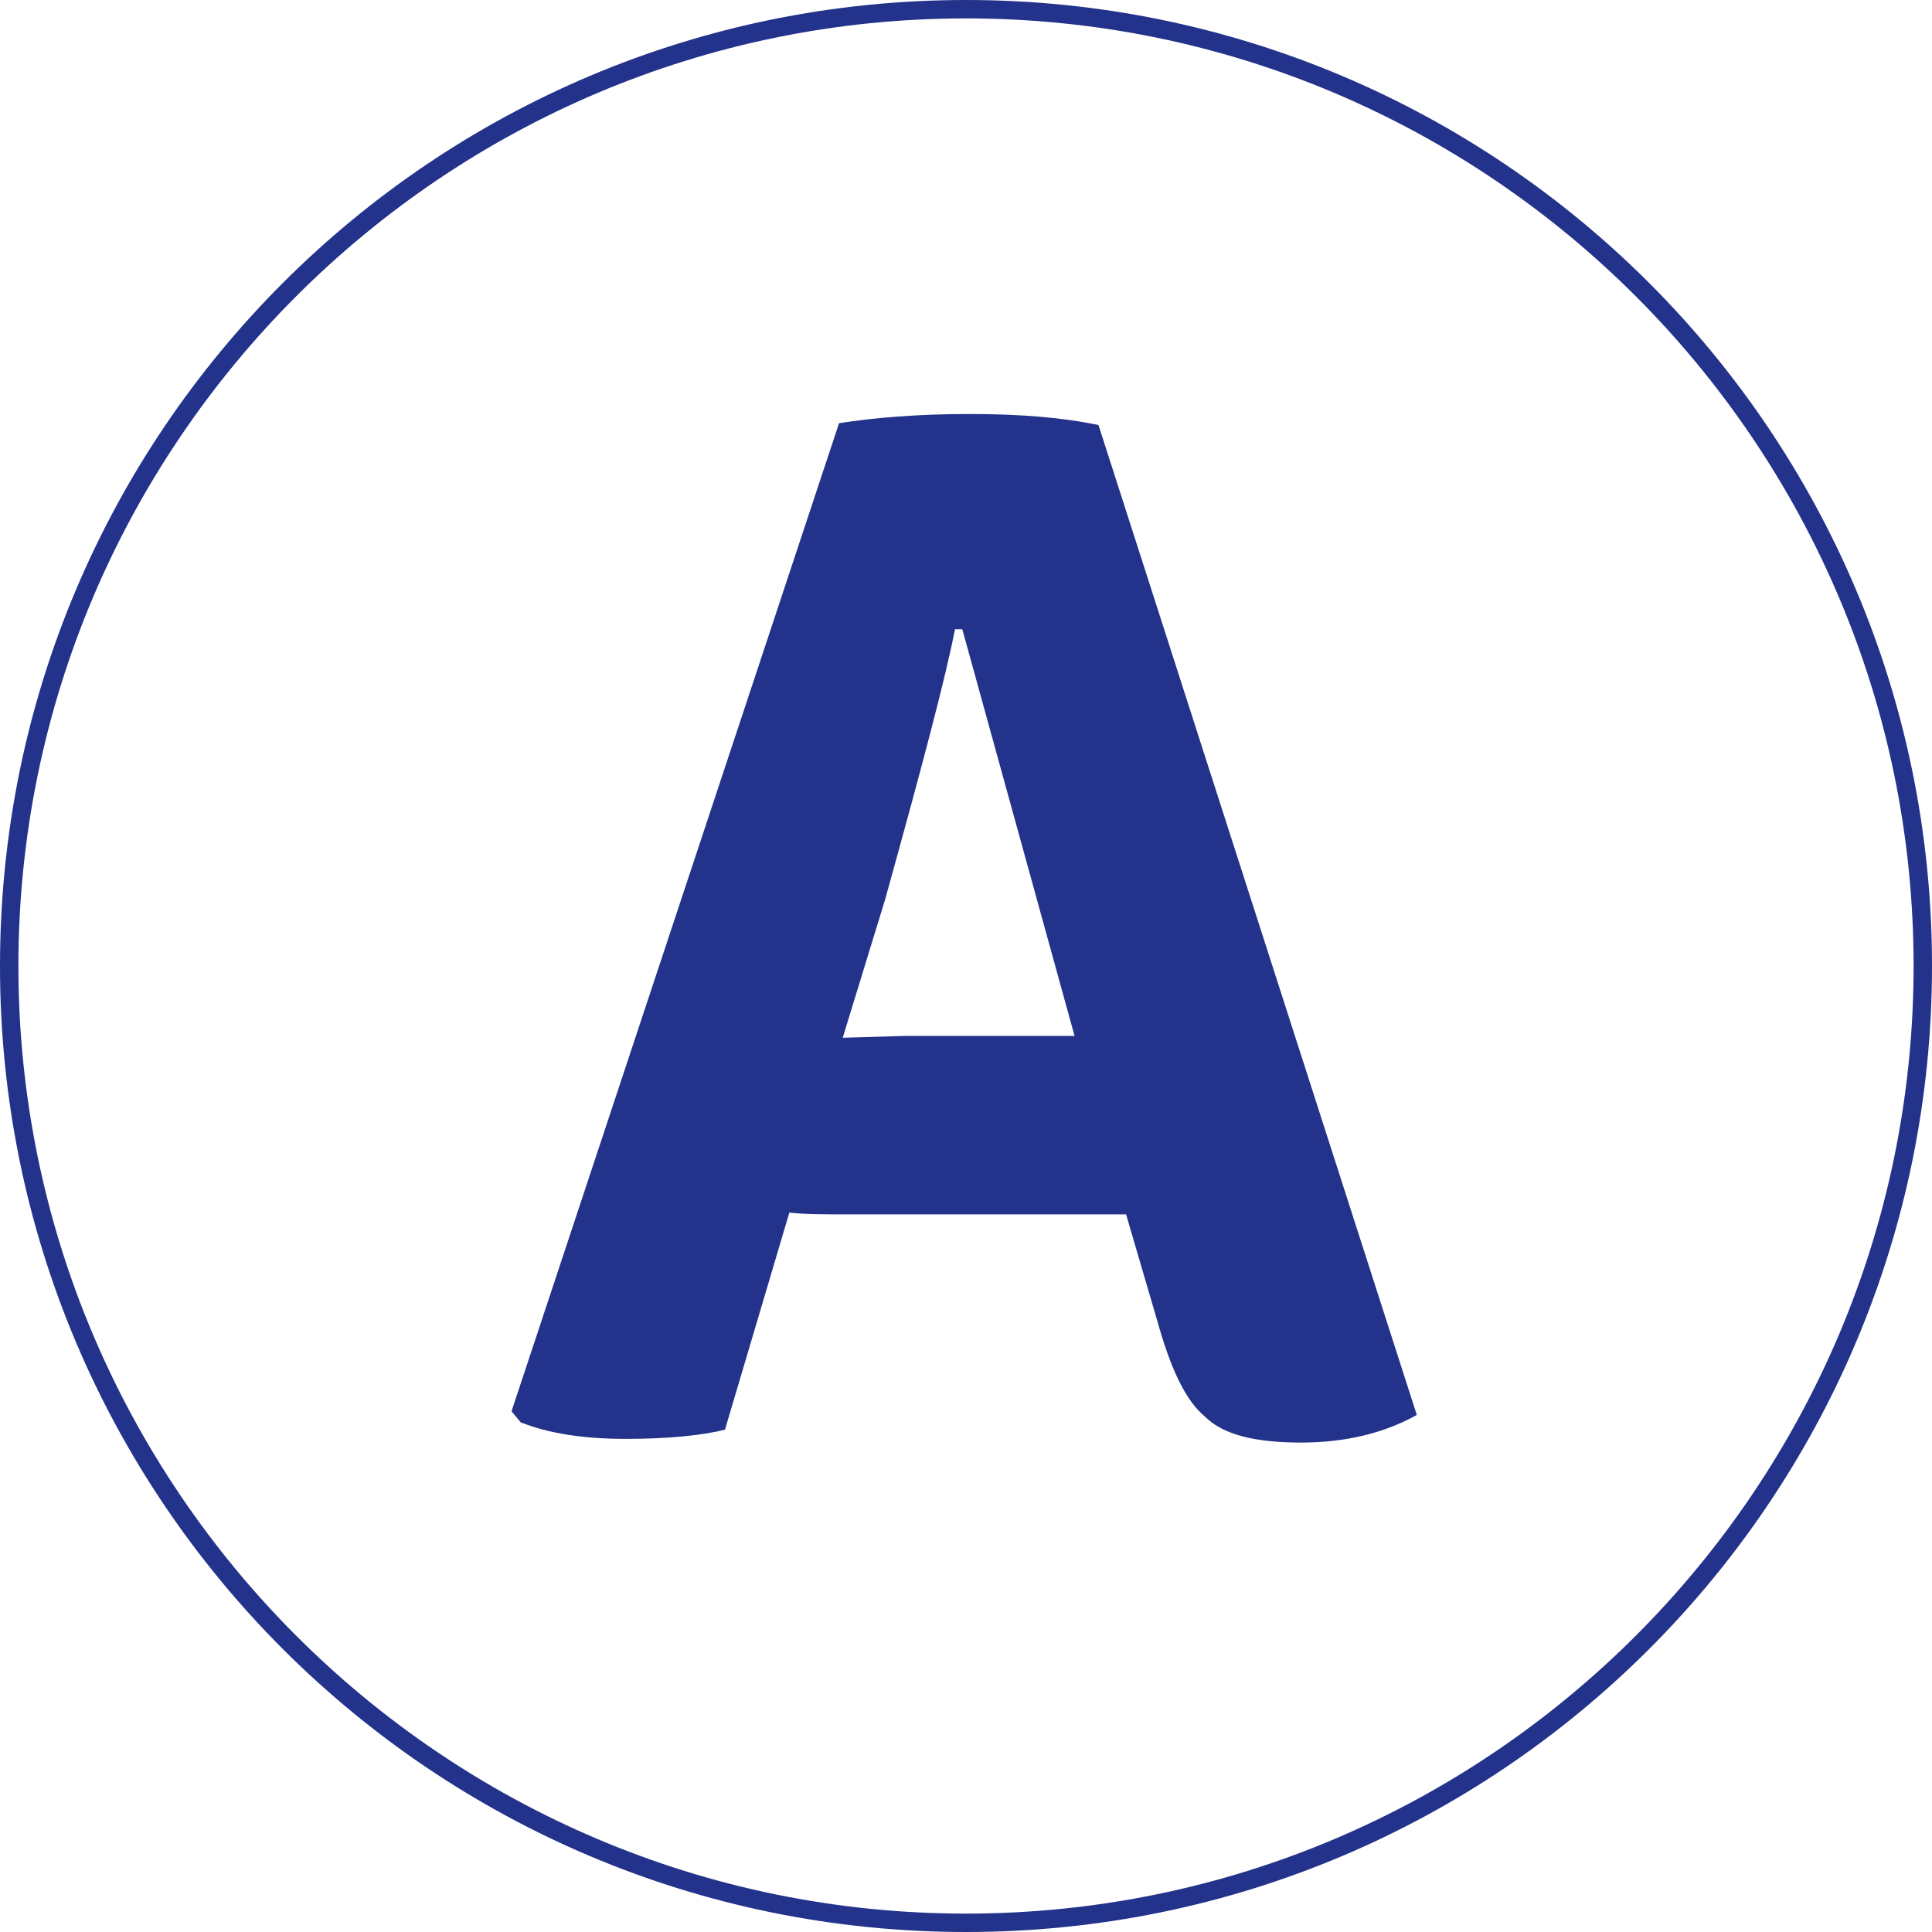
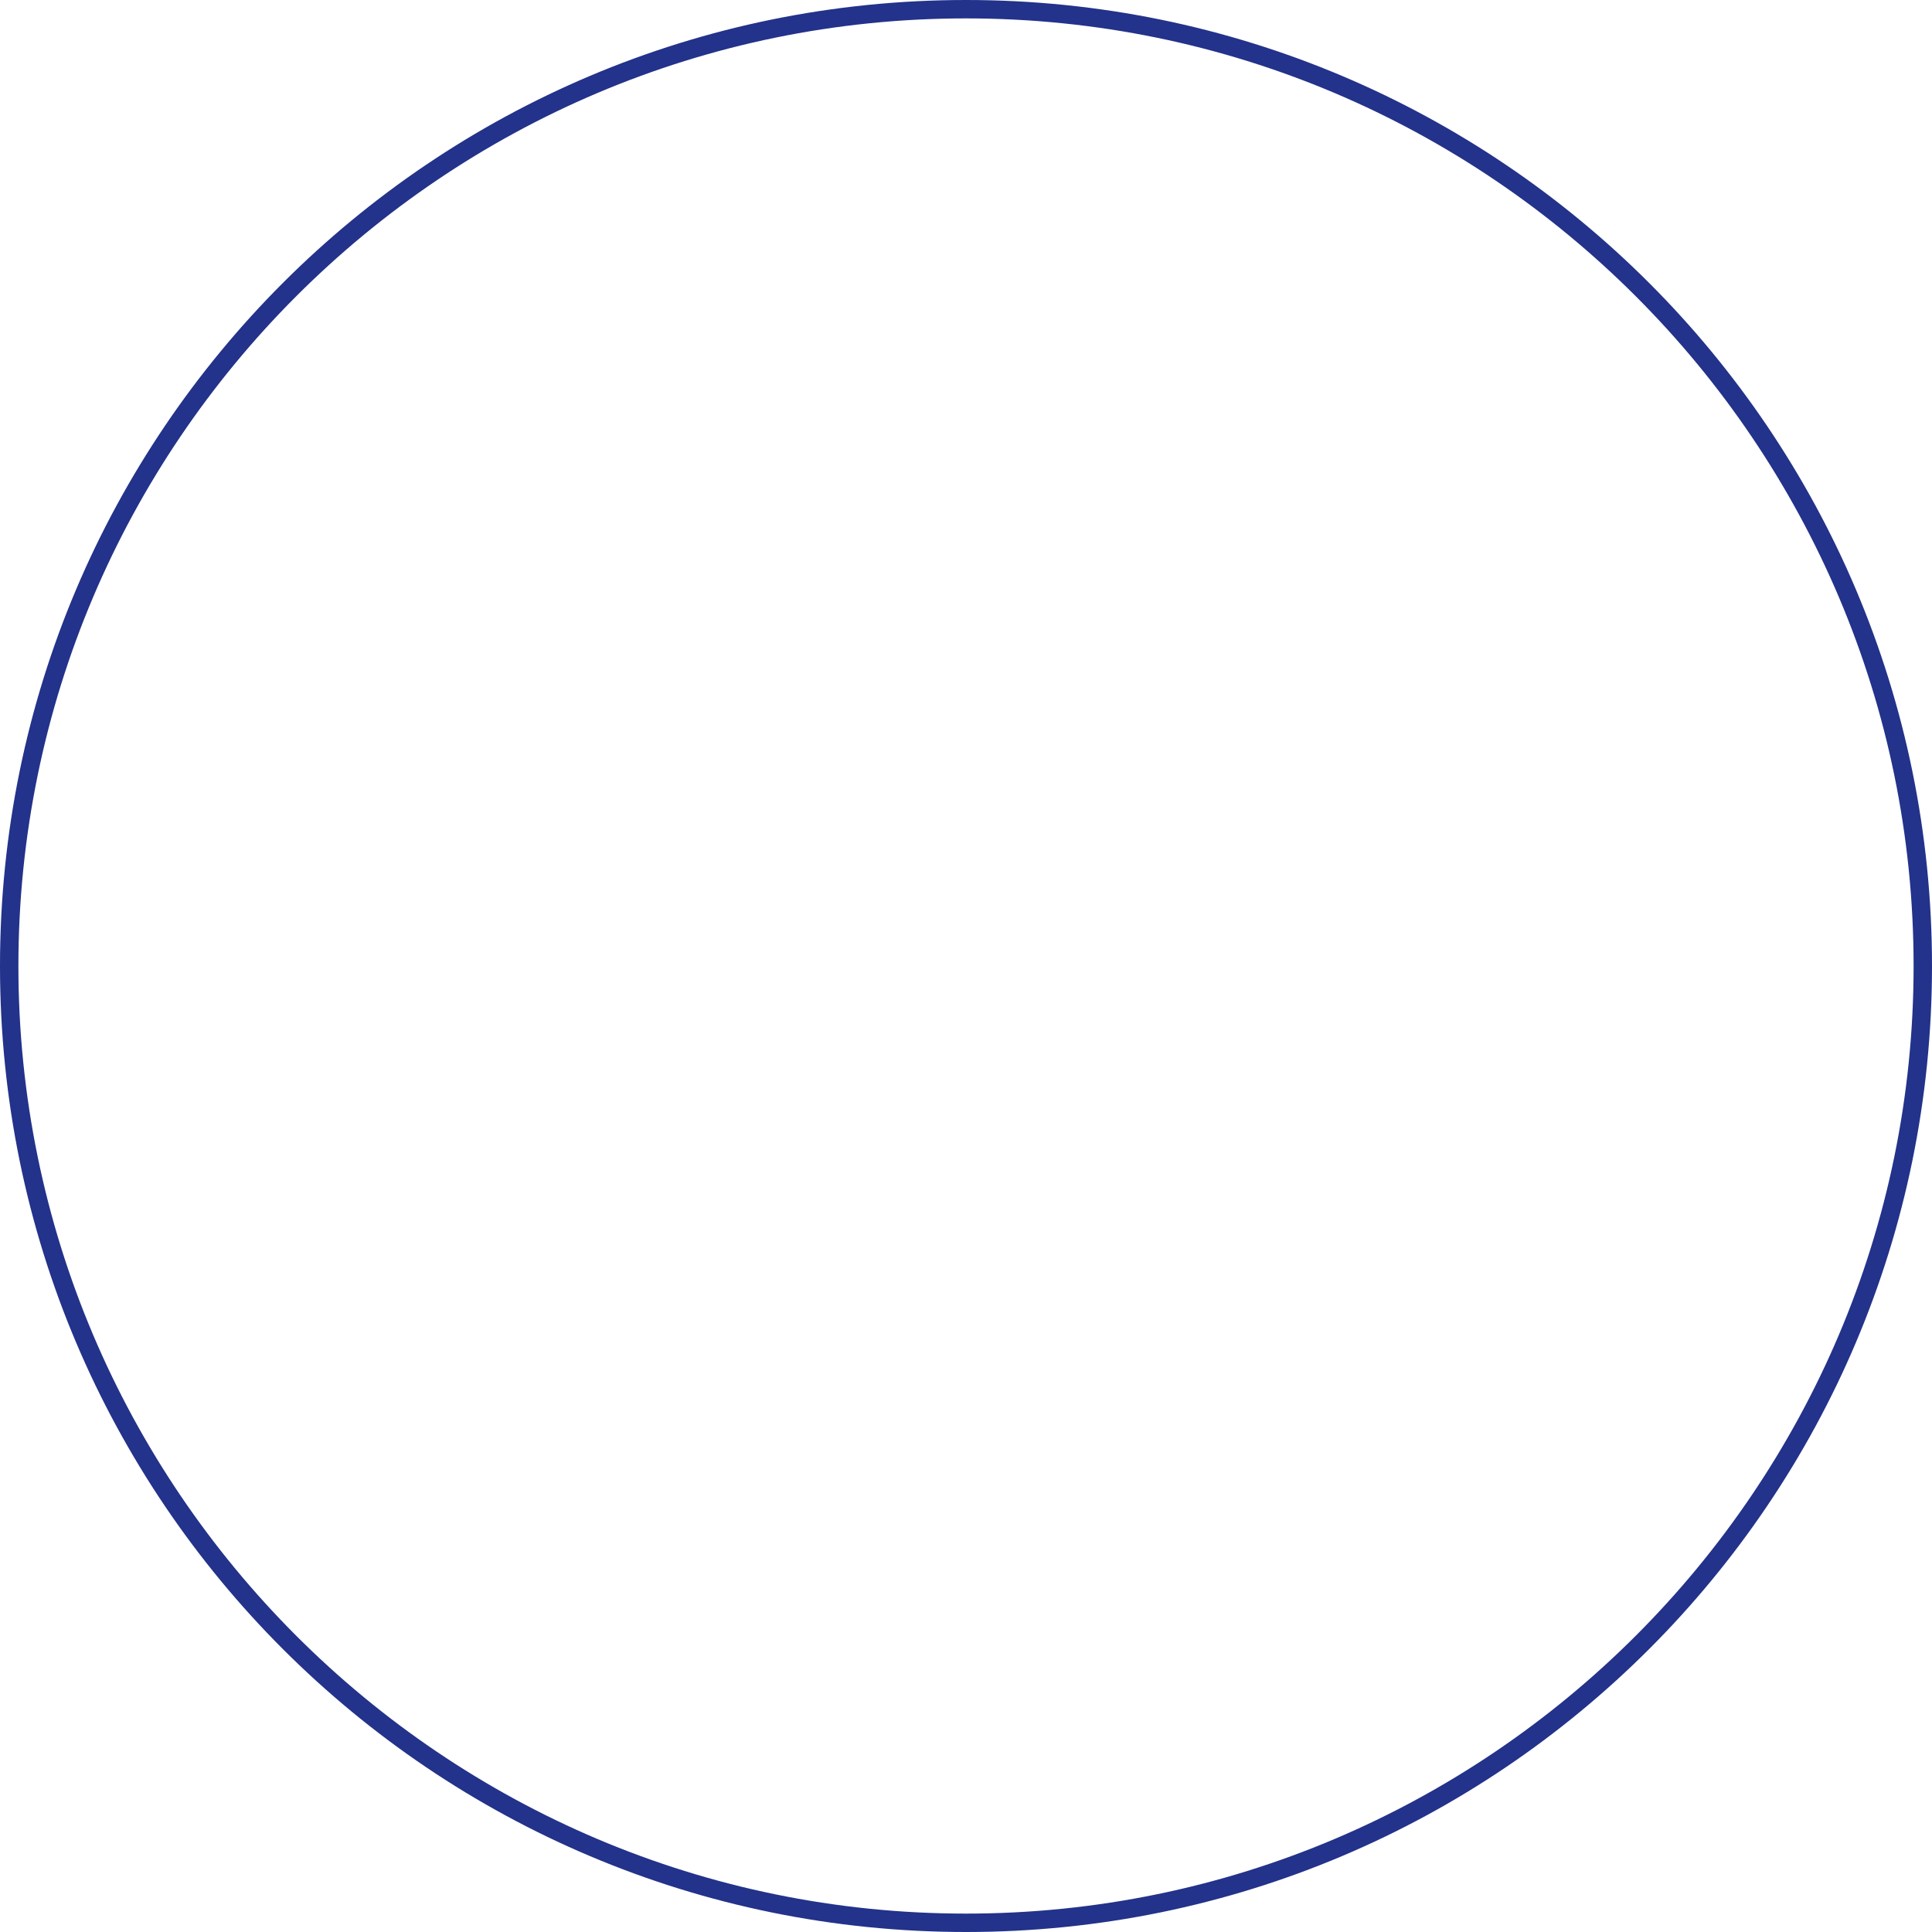
<svg xmlns="http://www.w3.org/2000/svg" id="Ebene_1" x="0px" y="0px" viewBox="0 0 105 105" style="enable-background:new 0 0 105 105;" xml:space="preserve">
  <style type="text/css"> .st0{fill:#23328A;} </style>
  <g>
-     <path class="st0" d="M46.3,66c-1.5,0-2.6,0-3.4-0.1l-3.5,11.8c-1.2,0.3-3,0.5-5.4,0.5c-2.3,0-4.2-0.3-5.7-0.9l-0.5-0.6l17.8-53.7 c1.9-0.3,4.3-0.5,7.1-0.5c2.8,0,5.1,0.2,7,0.6l17.3,53.8c-1.8,1-3.9,1.5-6.3,1.5S66.5,78,65.5,77c-1.1-0.9-1.9-2.7-2.6-5.2 l-1.7-5.8C60.4,66,59.2,66,57.7,66H46.3z M45.8,56.4l3.4-0.1h6.2c0.3,0,0.7,0,1.4,0c0.7,0,1.2,0,1.6,0l-6.1-22.1h-0.4 c-0.5,2.6-1.8,7.5-3.8,14.7L45.8,56.4z" />
-   </g>
+     </g>
  <path class="st0" d="M52.5,1C80.9,1,104,24.1,104,52.5S80.9,104,52.5,104S1,80.9,1,52.5S24.1,1,52.5,1 M52.5,0C23.5,0,0,23.5,0,52.5 S23.5,105,52.5,105S105,81.5,105,52.5S81.5,0,52.5,0L52.5,0z" />
</svg>